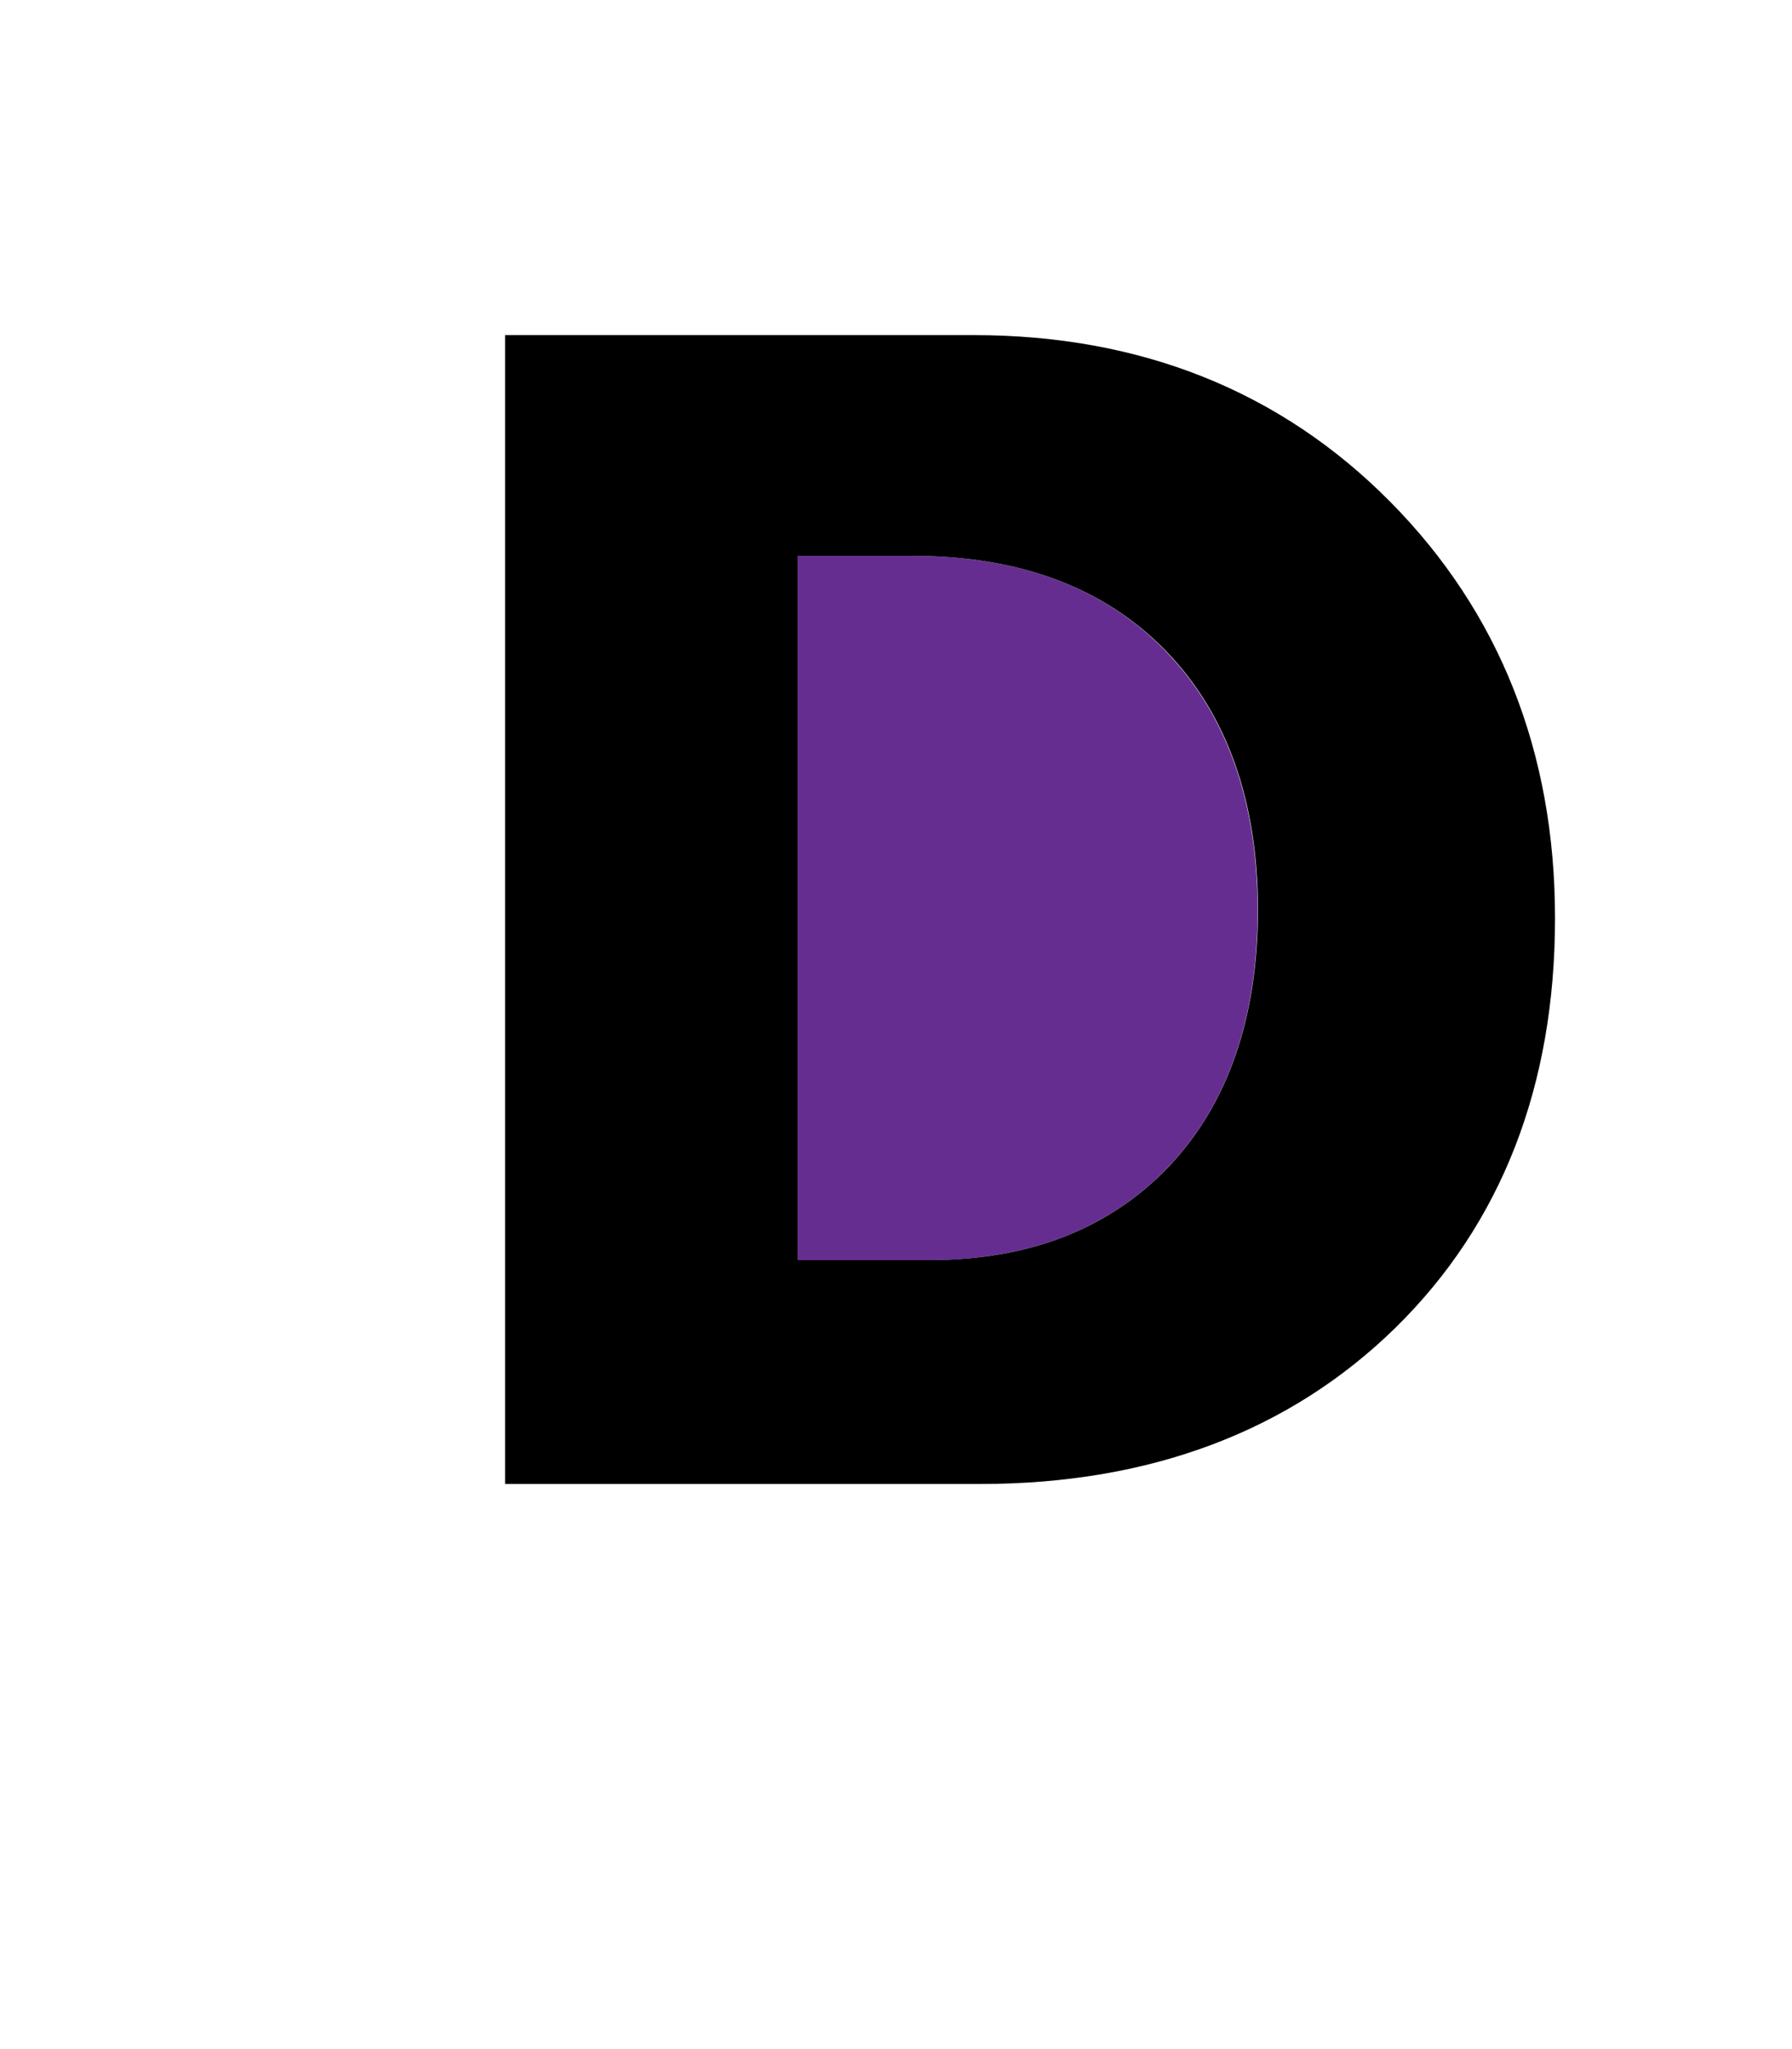
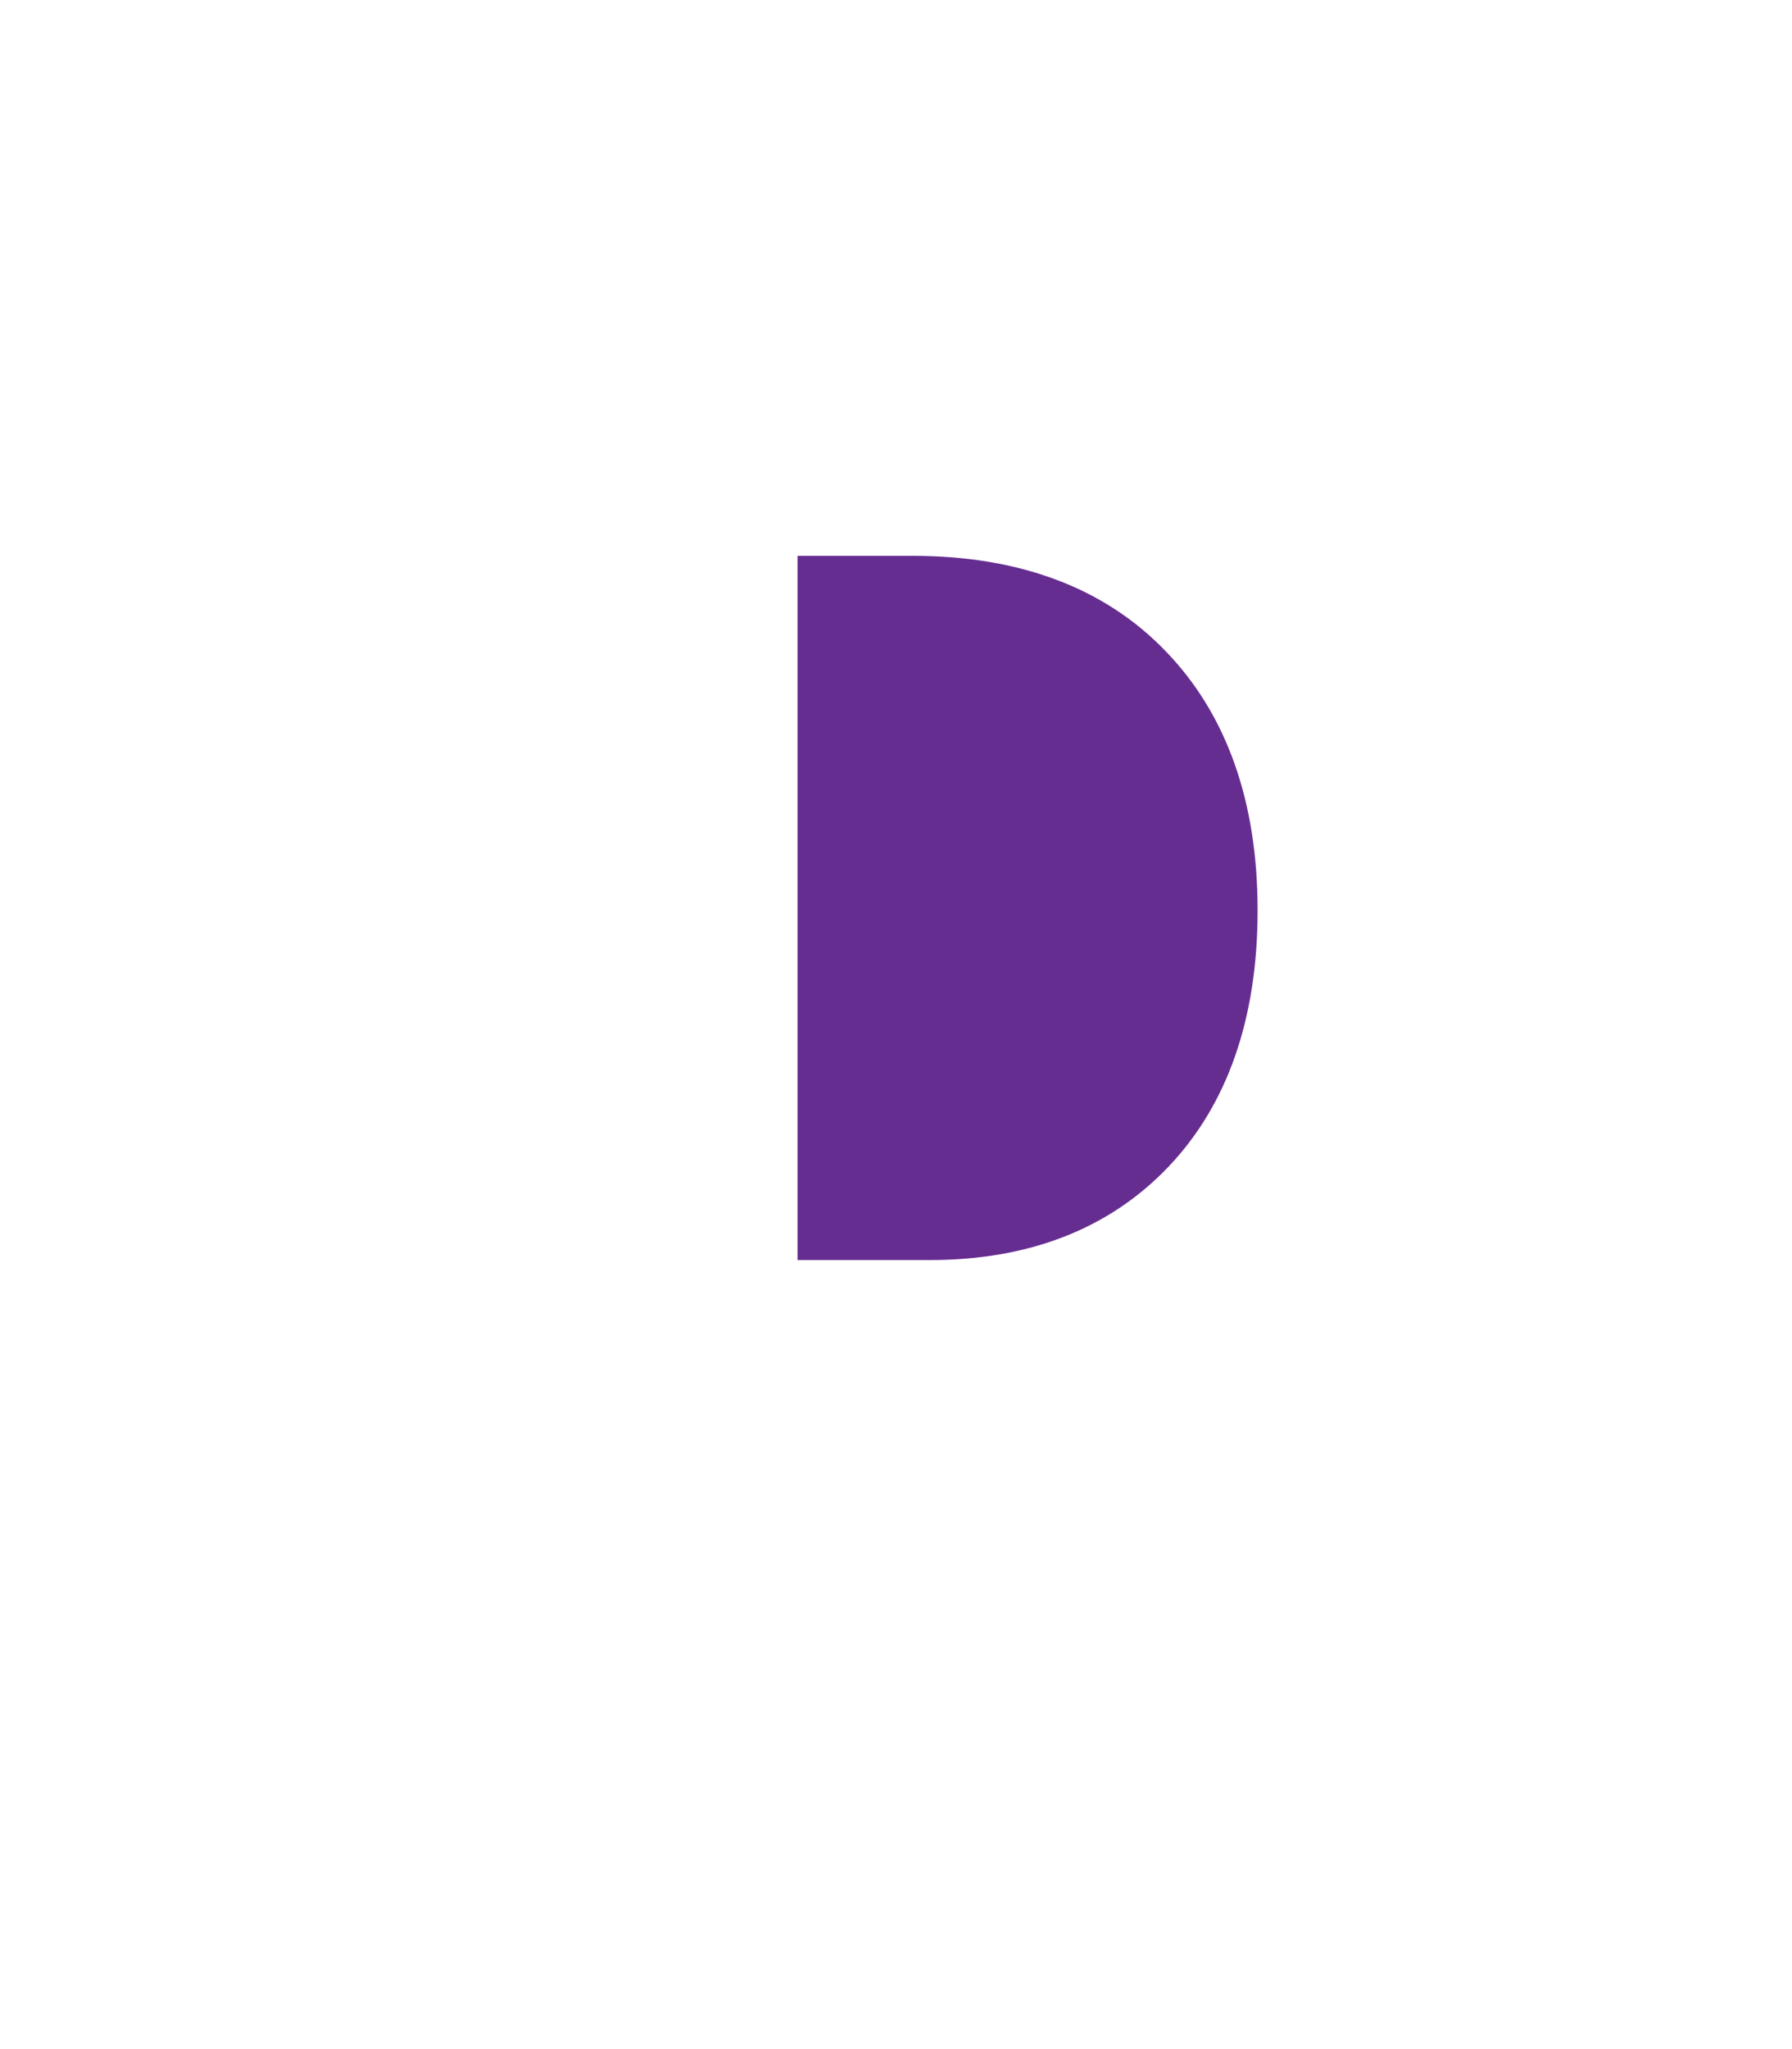
<svg xmlns="http://www.w3.org/2000/svg" version="1.1" id="Layer_1" x="0px" y="0px" viewBox="0 0 1008 1152" style="enable-background:new 0 0 1008 1152;" xml:space="preserve">
  <style type="text/css">
	.st0{fill:#662D91;}
</style>
  <g>
    <path class="st0" d="M513.5,312.5h-64.9v395.9h74.5c55.9,0,101.1-17.7,134.2-52.5c33.2-34.9,50.1-83.4,50.1-144.1   c0-61.2-17.4-110.3-51.8-145.8C621.4,330.5,573.5,312.5,513.5,312.5z" />
-     <path d="M547.8,188.4H284.1v645.9h267.2c95.5,0,174.2-29.6,233.7-87.9c59.5-58.4,89.7-135.8,89.7-230.2c0-93.2-31.2-172-92.7-234.1   C720.4,219.9,641.6,188.4,547.8,188.4z M657.4,655.9c-33.2,34.8-78.3,52.5-134.2,52.5h-74.5V312.5h64.9c60,0,107.8,18,142.2,53.4   c34.4,35.5,51.8,84.6,51.8,145.8C707.5,572.5,690.6,620.9,657.4,655.9z" />
  </g>
</svg>